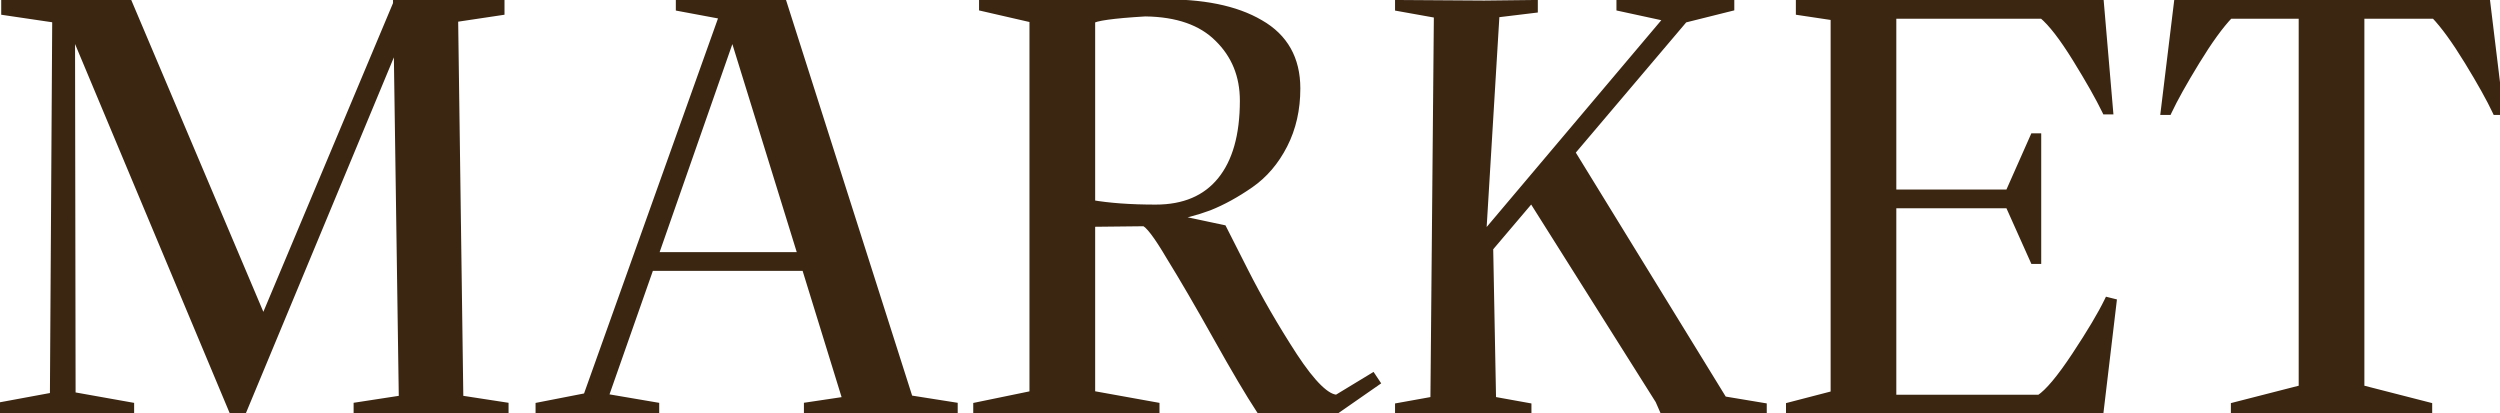
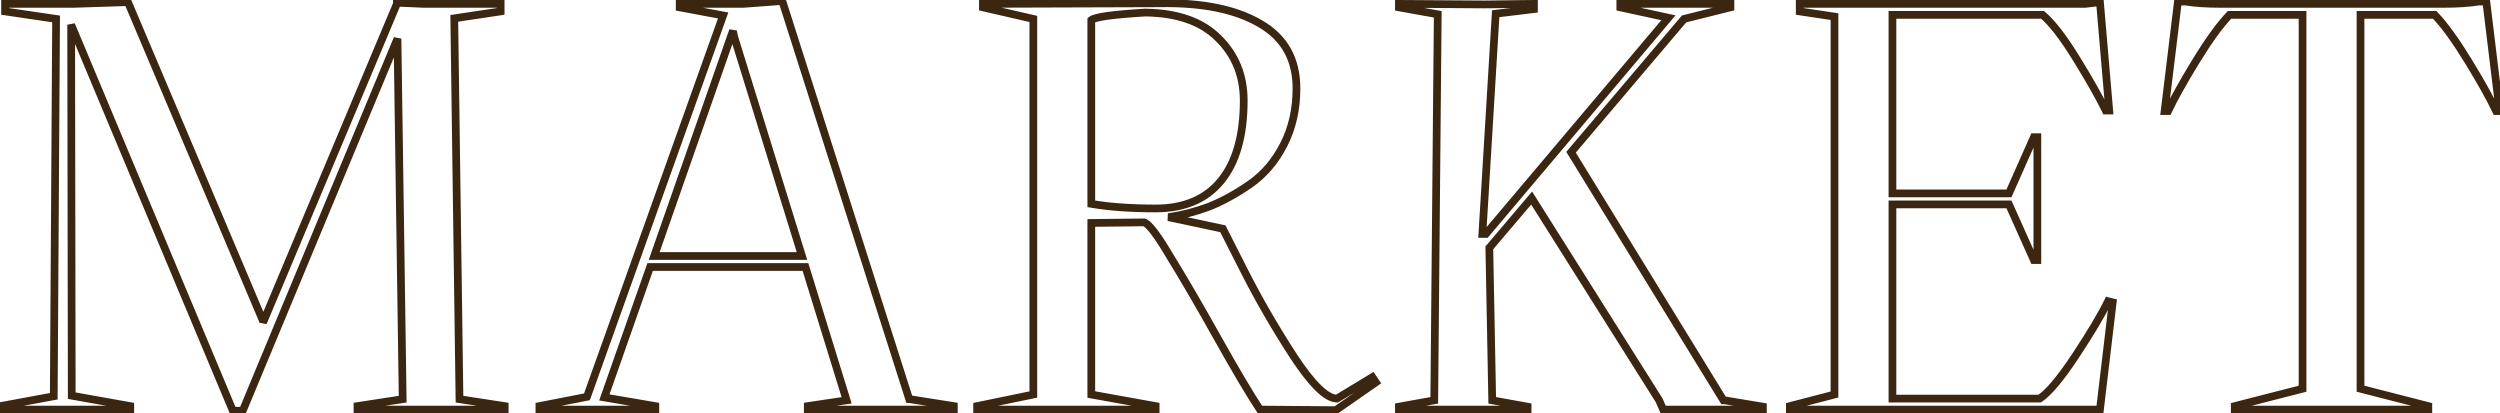
<svg xmlns="http://www.w3.org/2000/svg" width="647" height="107" viewBox="0 0 647 107" fill="none">
-   <path d="M118.915 103.3L130.615 105.1V106H92.515V105.1L104.215 103.3L102.865 10L62.815 106.3H60.265L18.415 6.4L18.565 102.4L33.715 105.1V106H0.115V105.1L13.915 102.55L14.515 4.9L1.315 2.95V1H19.015L33.115 0.55L68.065 83.05V83.5L102.715 1V0.7L109.615 1H129.565V2.95L117.565 4.75L118.915 103.3ZM235.454 103.3L246.854 105.1V106H209.054V105.1L219.104 103.6L208.454 69.1H168.254L156.404 102.85L169.604 105.1V106H139.604V105.1L151.904 102.7L187.154 4L175.904 1.9V1H192.404L202.454 0.25L235.304 103.3H235.454ZM169.304 66.25H207.554L190.004 9.55L189.704 8.05V7.9L169.304 66.25ZM252.877 106V105.1L267.427 102.1V4.9L254.377 1.9V1L300.127 0.85C311.127 0.65 319.777 2.4 326.077 6.1C332.377 9.7 335.527 15.3 335.527 22.9C335.527 28.3 334.427 33.15 332.227 37.45C330.027 41.75 327.127 45.15 323.527 47.65C319.927 50.15 316.377 52.1 312.877 53.5C309.377 54.8 305.877 55.7 302.377 56.2L316.477 59.2L322.027 70.15C325.727 77.45 329.977 84.8 334.777 92.2C339.577 99.5 343.327 103.15 346.027 103.15L355.177 97.6L356.077 98.95L345.727 106.15L326.077 106C323.377 101.9 319.677 95.65 314.977 87.25C310.277 78.85 306.227 71.9 302.827 66.4C299.527 60.8 297.277 57.85 296.077 57.55L282.427 57.7V102.1L299.077 105.1V106H252.877ZM282.427 52.75C287.027 53.55 292.577 53.95 299.077 53.95C306.477 53.95 312.127 51.55 316.027 46.75C319.927 41.95 321.877 35.05 321.877 26.05C321.877 19.55 319.677 14.15 315.277 9.85C310.977 5.55 304.677 3.35 296.377 3.25C287.977 3.75 283.327 4.4 282.427 5.2V52.75ZM446.337 103.6L456.237 105.25V106H430.437L429.387 103.6L396.387 51.25L385.437 64.15L386.187 103.6L395.337 105.25V106H362.037V105.25L371.187 103.6L372.087 3.7L362.037 1.9V1L384.087 1.15L396.987 1V2.35L387.087 3.55L383.637 60.55H384.537L431.787 4.6L419.337 1.9V1H447.837V1.9L435.837 4.9L406.587 39.4L446.037 103.6H446.337ZM545.567 77.95L546.767 78.25L543.467 106H463.217V105.1L474.767 102.1V4.3L465.767 2.95V1H539.717L543.467 0.55L545.867 28.6H544.967C543.267 25.1 540.717 20.6 537.317 15.1C533.917 9.6 531.017 5.85 528.617 3.85H489.767V50.05H519.917L526.367 35.5H527.267V67.3H526.367L519.917 52.9H489.767V103.15H527.867C530.167 101.65 533.267 97.95 537.167 92.05C541.067 86.15 543.867 81.45 545.567 77.95ZM630.101 3.85H610.901V100.6L628.451 105.1V106H578.351V105.1L595.901 100.6V3.85H577.001C574.501 6.45 571.601 10.45 568.301 15.85C565.001 21.25 562.601 25.55 561.101 28.75H560.201L563.651 0.4H565.601C568.201 0.8 571.151 1 574.451 1H632.651C635.951 1 638.901 0.8 641.501 0.4H643.451L646.901 28.75H646.001C644.501 25.55 642.101 21.25 638.801 15.85C635.501 10.45 632.601 6.45 630.101 3.85Z" fill="#3B2612" />
-   <path d="M118.915 103.3L117.915 103.314L117.927 104.16L118.763 104.288L118.915 103.3ZM130.615 105.1H131.615V104.242L130.767 104.112L130.615 105.1ZM130.615 106V107H131.615V106H130.615ZM92.515 106H91.515V107H92.515V106ZM92.515 105.1L92.363 104.112L91.515 104.242V105.1H92.515ZM104.215 103.3L104.367 104.288L105.228 104.156L105.215 103.286L104.215 103.3ZM102.865 10L103.865 9.986L101.942 9.616L102.865 10ZM62.815 106.3V107.3H63.482L63.739 106.684L62.815 106.3ZM60.265 106.3L59.343 106.686L59.6 107.3H60.265V106.3ZM18.415 6.4L19.338 6.014L17.415 6.402L18.415 6.4ZM18.565 102.4L17.565 102.402L17.567 103.238L18.39 103.384L18.565 102.4ZM33.715 105.1H34.715V104.262L33.891 104.116L33.715 105.1ZM33.715 106V107H34.715V106H33.715ZM0.115 106H-0.885V107H0.115V106ZM0.115 105.1L-0.066 104.117L-0.885 104.268V105.1H0.115ZM13.915 102.55L14.097 103.533L14.91 103.383L14.915 102.556L13.915 102.55ZM14.515 4.9L15.515 4.906L15.521 4.038L14.661 3.911L14.515 4.9ZM1.315 2.95H0.315V3.813L1.169 3.939L1.315 2.95ZM1.315 1V-7.15256e-06H0.315V1H1.315ZM19.015 1V2H19.031L19.047 1.999L19.015 1ZM33.115 0.55L34.036 0.16L33.769 -0.471L33.083 -0.449L33.115 0.55ZM68.065 83.05H69.065V82.847L68.986 82.66L68.065 83.05ZM68.065 83.5H67.065L68.987 83.887L68.065 83.5ZM102.715 1L103.637 1.387L103.715 1.201V1H102.715ZM102.715 0.7L102.759 -0.299L101.715 -0.344V0.7H102.715ZM109.615 1L109.572 1.999L109.594 2H109.615V1ZM129.565 1H130.565V-7.15256e-06H129.565V1ZM129.565 2.95L129.714 3.939L130.565 3.811V2.95H129.565ZM117.565 4.75L117.417 3.761L116.553 3.891L116.565 4.764L117.565 4.75ZM118.763 104.288L130.463 106.088L130.767 104.112L119.067 102.312L118.763 104.288ZM129.615 105.1V106H131.615V105.1H129.615ZM130.615 105H92.515V107H130.615V105ZM93.515 106V105.1H91.515V106H93.515ZM92.667 106.088L104.367 104.288L104.063 102.312L92.363 104.112L92.667 106.088ZM105.215 103.286L103.865 9.986L101.865 10.014L103.215 103.314L105.215 103.286ZM101.942 9.616L61.892 105.916L63.739 106.684L103.789 10.384L101.942 9.616ZM62.815 105.3H60.265V107.3H62.815V105.3ZM61.188 105.914L19.338 6.014L17.493 6.786L59.343 106.686L61.188 105.914ZM17.415 6.402L17.565 102.402L19.565 102.398L19.415 6.398L17.415 6.402ZM18.39 103.384L33.54 106.084L33.891 104.116L18.741 101.416L18.39 103.384ZM32.715 105.1V106H34.715V105.1H32.715ZM33.715 105H0.115V107H33.715V105ZM1.115 106V105.1H-0.885V106H1.115ZM0.297 106.083L14.097 103.533L13.733 101.567L-0.066 104.117L0.297 106.083ZM14.915 102.556L15.515 4.906L13.515 4.894L12.915 102.544L14.915 102.556ZM14.661 3.911L1.461 1.961L1.169 3.939L14.369 5.889L14.661 3.911ZM2.315 2.95V1H0.315V2.95H2.315ZM1.315 2H19.015V-7.15256e-06H1.315V2ZM19.047 1.999L33.147 1.549L33.083 -0.449L18.983 0.001L19.047 1.999ZM32.194 0.94L67.144 83.44L68.986 82.66L34.036 0.16L32.194 0.94ZM67.065 83.05V83.5H69.065V83.05H67.065ZM68.987 83.887L103.637 1.387L101.793 0.613L67.143 83.113L68.987 83.887ZM103.715 1V0.7H101.715V1H103.715ZM102.672 1.699L109.572 1.999L109.659 0.001L102.759 -0.299L102.672 1.699ZM109.615 2H129.565V-7.15256e-06H109.615V2ZM128.565 1V2.95H130.565V1H128.565ZM129.417 1.961L117.417 3.761L117.714 5.739L129.714 3.939L129.417 1.961ZM116.565 4.764L117.915 103.314L119.915 103.286L118.565 4.736L116.565 4.764ZM235.454 103.3L235.609 102.312L235.532 102.3H235.454V103.3ZM246.854 105.1H247.854V104.246L247.009 104.112L246.854 105.1ZM246.854 106V107H247.854V106H246.854ZM209.054 106H208.054V107H209.054V106ZM209.054 105.1L208.906 104.111L208.054 104.238V105.1H209.054ZM219.104 103.6L219.251 104.589L220.402 104.417L220.059 103.305L219.104 103.6ZM208.454 69.1L209.409 68.805L209.191 68.1H208.454V69.1ZM168.254 69.1V68.1H167.545L167.31 68.769L168.254 69.1ZM156.404 102.85L155.46 102.519L155.067 103.637L156.235 103.836L156.404 102.85ZM169.604 105.1H170.604V104.256L169.772 104.114L169.604 105.1ZM169.604 106V107H170.604V106H169.604ZM139.604 106H138.604V107H139.604V106ZM139.604 105.1L139.412 104.119L138.604 104.276V105.1H139.604ZM151.904 102.7L152.095 103.681L152.654 103.572L152.845 103.036L151.904 102.7ZM187.154 4L188.095 4.336L188.49 3.232L187.337 3.017L187.154 4ZM175.904 1.9H174.904V2.731L175.72 2.883L175.904 1.9ZM175.904 1V-7.15256e-06H174.904V1H175.904ZM192.404 1V2H192.441L192.478 1.997L192.404 1ZM202.454 0.25L203.406 -0.054L203.166 -0.806L202.379 -0.747L202.454 0.25ZM235.304 103.3L234.351 103.604L234.573 104.3H235.304V103.3ZM169.304 66.25L168.36 65.92L167.895 67.25H169.304V66.25ZM207.554 66.25V67.25H208.91L208.509 65.954L207.554 66.25ZM190.004 9.55L189.023 9.746L189.033 9.797L189.048 9.846L190.004 9.55ZM189.704 8.05H188.704V8.149L188.723 8.246L189.704 8.05ZM189.704 7.9H190.704L188.76 7.57L189.704 7.9ZM235.298 104.288L246.698 106.088L247.009 104.112L235.609 102.312L235.298 104.288ZM245.854 105.1V106H247.854V105.1H245.854ZM246.854 105H209.054V107H246.854V105ZM210.054 106V105.1H208.054V106H210.054ZM209.201 106.089L219.251 104.589L218.956 102.611L208.906 104.111L209.201 106.089ZM220.059 103.305L209.409 68.805L207.498 69.395L218.148 103.895L220.059 103.305ZM208.454 68.1H168.254V70.1H208.454V68.1ZM167.31 68.769L155.46 102.519L157.347 103.181L169.197 69.431L167.31 68.769ZM156.235 103.836L169.435 106.086L169.772 104.114L156.572 101.864L156.235 103.836ZM168.604 105.1V106H170.604V105.1H168.604ZM169.604 105H139.604V107H169.604V105ZM140.604 106V105.1H138.604V106H140.604ZM139.795 106.081L152.095 103.681L151.712 101.719L139.412 104.119L139.795 106.081ZM152.845 103.036L188.095 4.336L186.212 3.664L150.962 102.364L152.845 103.036ZM187.337 3.017L176.087 0.917L175.72 2.883L186.97 4.983L187.337 3.017ZM176.904 1.9V1H174.904V1.9H176.904ZM175.904 2H192.404V-7.15256e-06H175.904V2ZM192.478 1.997L202.528 1.247L202.379 -0.747L192.329 0.003L192.478 1.997ZM201.501 0.554L234.351 103.604L236.256 102.996L203.406 -0.054L201.501 0.554ZM235.304 104.3H235.454V102.3H235.304V104.3ZM169.304 67.25H207.554V65.25H169.304V67.25ZM208.509 65.954L190.959 9.254L189.048 9.846L206.598 66.546L208.509 65.954ZM190.984 9.354L190.684 7.854L188.723 8.246L189.023 9.746L190.984 9.354ZM190.704 8.05V7.9H188.704V8.05H190.704ZM188.76 7.57L168.36 65.92L170.247 66.58L190.647 8.23L188.76 7.57ZM252.877 106H251.877V107H252.877V106ZM252.877 105.1L252.675 104.121L251.877 104.285V105.1H252.877ZM267.427 102.1L267.629 103.079L268.427 102.915V102.1H267.427ZM267.427 4.9H268.427V4.104L267.651 3.925L267.427 4.9ZM254.377 1.9H253.377V2.696L254.153 2.875L254.377 1.9ZM254.377 1L254.374 -1.77784e-06L253.377 0.003V1H254.377ZM300.127 0.85L300.13 1.85L300.138 1.85L300.145 1.85L300.127 0.85ZM326.077 6.1L325.57 6.962L325.581 6.968L326.077 6.1ZM323.527 47.65L324.097 48.471L324.097 48.471L323.527 47.65ZM312.877 53.5L313.225 54.437L313.237 54.433L313.248 54.428L312.877 53.5ZM302.377 56.2L302.236 55.21L302.169 57.178L302.377 56.2ZM316.477 59.2L317.369 58.748L317.153 58.321L316.685 58.222L316.477 59.2ZM322.027 70.15L322.919 69.698L322.919 69.698L322.027 70.15ZM334.777 92.2L333.938 92.744L333.941 92.749L334.777 92.2ZM346.027 103.15V104.15H346.307L346.546 104.005L346.027 103.15ZM355.177 97.6L356.009 97.045L355.478 96.248L354.658 96.745L355.177 97.6ZM356.077 98.95L356.648 99.771L357.453 99.211L356.909 98.395L356.077 98.95ZM345.727 106.15L345.719 107.15L346.037 107.152L346.298 106.971L345.727 106.15ZM326.077 106L325.242 106.55L325.535 106.996L326.069 107L326.077 106ZM314.977 87.25L315.85 86.762L315.85 86.762L314.977 87.25ZM302.827 66.4L301.965 66.908L301.971 66.917L301.976 66.926L302.827 66.4ZM296.077 57.55L296.319 56.58L296.195 56.549L296.066 56.55L296.077 57.55ZM282.427 57.7L282.416 56.7L281.427 56.711V57.7H282.427ZM282.427 102.1H281.427V102.936L282.25 103.084L282.427 102.1ZM299.077 105.1H300.077V104.264L299.254 104.116L299.077 105.1ZM299.077 106V107H300.077V106H299.077ZM282.427 52.75H281.427V53.591L282.256 53.735L282.427 52.75ZM316.027 46.75L316.803 47.381L316.803 47.381L316.027 46.75ZM315.277 9.85L314.57 10.557L314.578 10.565L315.277 9.85ZM296.377 3.25L296.389 2.25L296.353 2.25L296.318 2.252L296.377 3.25ZM282.427 5.2L281.763 4.453L281.427 4.751V5.2H282.427ZM253.877 106V105.1H251.877V106H253.877ZM253.079 106.079L267.629 103.079L267.225 101.121L252.675 104.121L253.079 106.079ZM268.427 102.1V4.9H266.427V102.1H268.427ZM267.651 3.925L254.601 0.925L254.153 2.875L267.203 5.875L267.651 3.925ZM255.377 1.9V1H253.377V1.9H255.377ZM254.38 2L300.13 1.85L300.124 -0.15L254.374 -1.77784e-06L254.38 2ZM300.145 1.85C311.048 1.652 319.49 3.391 325.571 6.962L326.583 5.238C320.064 1.409 311.206 -0.352 300.109 -0.15L300.145 1.85ZM325.581 6.968C331.551 10.38 334.527 15.638 334.527 22.9H336.527C336.527 14.962 333.202 9.02 326.573 5.232L325.581 6.968ZM334.527 22.9C334.527 28.16 333.456 32.851 331.337 36.995L333.117 37.906C335.397 33.449 336.527 28.439 336.527 22.9H334.527ZM331.337 36.995C329.204 41.163 326.408 44.432 322.957 46.829L324.097 48.471C327.846 45.868 330.85 42.337 333.117 37.906L331.337 36.995ZM322.957 46.829C319.409 49.292 315.925 51.204 312.506 52.572L313.248 54.428C316.829 52.996 320.445 51.008 324.097 48.471L322.957 46.829ZM312.529 52.563C309.092 53.839 305.661 54.721 302.236 55.21L302.518 57.19C306.093 56.679 309.662 55.761 313.225 54.437L312.529 52.563ZM302.169 57.178L316.269 60.178L316.685 58.222L302.585 55.222L302.169 57.178ZM315.585 59.652L321.135 70.602L322.919 69.698L317.369 58.748L315.585 59.652ZM321.135 70.602C324.852 77.936 329.12 85.317 333.938 92.744L335.616 91.656C330.834 84.283 326.602 76.964 322.919 69.698L321.135 70.602ZM333.941 92.749C336.359 96.425 338.542 99.231 340.492 101.129C342.4 102.986 344.261 104.15 346.027 104.15V102.15C345.093 102.15 343.729 101.489 341.887 99.696C340.087 97.944 337.995 95.275 335.613 91.651L333.941 92.749ZM346.546 104.005L355.696 98.455L354.658 96.745L345.508 102.295L346.546 104.005ZM354.345 98.155L355.245 99.505L356.909 98.395L356.009 97.045L354.345 98.155ZM355.506 98.129L345.156 105.329L346.298 106.971L356.648 99.771L355.506 98.129ZM345.735 105.15L326.085 105L326.069 107L345.719 107.15L345.735 105.15ZM326.912 105.45C324.233 101.381 320.547 95.157 315.85 86.762L314.104 87.738C318.807 96.143 322.521 102.419 325.242 106.55L326.912 105.45ZM315.85 86.762C311.146 78.355 307.088 71.391 303.678 65.874L301.976 66.926C305.366 72.409 309.408 79.346 314.104 87.738L315.85 86.762ZM303.688 65.892C302.031 63.079 300.62 60.903 299.46 59.381C298.88 58.621 298.346 58.002 297.86 57.544C297.399 57.11 296.878 56.719 296.319 56.58L295.834 58.52C295.834 58.52 295.838 58.521 295.847 58.524C295.856 58.528 295.869 58.533 295.886 58.541C295.92 58.557 295.967 58.583 296.026 58.622C296.147 58.702 296.301 58.823 296.488 59C296.864 59.354 297.324 59.879 297.869 60.594C298.959 62.022 300.323 64.121 301.965 66.908L303.688 65.892ZM296.066 56.55L282.416 56.7L282.438 58.7L296.088 58.55L296.066 56.55ZM281.427 57.7V102.1H283.427V57.7H281.427ZM282.25 103.084L298.9 106.084L299.254 104.116L282.604 101.116L282.25 103.084ZM298.077 105.1V106H300.077V105.1H298.077ZM299.077 105H252.877V107H299.077V105ZM282.256 53.735C286.929 54.548 292.54 54.95 299.077 54.95V52.95C292.614 52.95 287.125 52.552 282.598 51.765L282.256 53.735ZM299.077 54.95C306.712 54.95 312.675 52.461 316.803 47.381L315.251 46.119C311.579 50.639 306.241 52.95 299.077 52.95V54.95ZM316.803 47.381C320.901 42.337 322.877 35.178 322.877 26.05H320.877C320.877 34.922 318.953 41.563 315.251 46.119L316.803 47.381ZM322.877 26.05C322.877 19.298 320.58 13.634 315.976 9.135L314.578 10.565C318.774 14.665 320.877 19.802 320.877 26.05H322.877ZM315.984 9.143C311.441 4.599 304.853 2.352 296.389 2.25L296.365 4.25C304.501 4.348 310.513 6.501 314.57 10.557L315.984 9.143ZM296.318 2.252C292.108 2.502 288.815 2.792 286.451 3.122C285.271 3.287 284.3 3.465 283.552 3.661C283.179 3.758 282.843 3.865 282.557 3.983C282.282 4.097 281.995 4.246 281.763 4.453L283.091 5.947C283.084 5.954 283.139 5.907 283.324 5.831C283.497 5.759 283.738 5.679 284.058 5.596C284.698 5.428 285.583 5.263 286.728 5.103C289.014 4.783 292.246 4.498 296.436 4.248L296.318 2.252ZM281.427 5.2V52.75H283.427V5.2H281.427ZM446.337 103.6L446.502 102.614L446.42 102.6H446.337V103.6ZM456.237 105.25H457.237V104.403L456.402 104.264L456.237 105.25ZM456.237 106V107H457.237V106H456.237ZM430.437 106L429.521 106.401L429.783 107H430.437V106ZM429.387 103.6L430.303 103.199L430.273 103.13L430.233 103.067L429.387 103.6ZM396.387 51.25L397.233 50.717L396.506 49.564L395.625 50.603L396.387 51.25ZM385.437 64.15L384.675 63.503L384.43 63.791L384.437 64.169L385.437 64.15ZM386.187 103.6L385.187 103.619L385.203 104.439L386.01 104.584L386.187 103.6ZM395.337 105.25H396.337V104.414L395.515 104.266L395.337 105.25ZM395.337 106V107H396.337V106H395.337ZM362.037 106H361.037V107H362.037V106ZM362.037 105.25L361.86 104.266L361.037 104.414V105.25H362.037ZM371.187 103.6L371.365 104.584L372.18 104.437L372.187 103.609L371.187 103.6ZM372.087 3.7L373.087 3.709L373.095 2.865L372.263 2.716L372.087 3.7ZM362.037 1.9H361.037V2.737L361.861 2.884L362.037 1.9ZM362.037 1L362.044 1.59846e-05L361.037 -0.007V1H362.037ZM384.087 1.15L384.08 2.15L384.09 2.15L384.099 2.15L384.087 1.15ZM396.987 1H397.987V-0.012L396.975 6.04429e-05L396.987 1ZM396.987 2.35L397.107 3.343L397.987 3.236V2.35H396.987ZM387.087 3.55L386.967 2.557L386.139 2.658L386.089 3.49L387.087 3.55ZM383.637 60.55L382.639 60.49L382.575 61.55H383.637V60.55ZM384.537 60.55V61.55H385.001L385.301 61.195L384.537 60.55ZM431.787 4.6L432.551 5.245L433.624 3.975L431.999 3.623L431.787 4.6ZM419.337 1.9H418.337V2.706L419.125 2.877L419.337 1.9ZM419.337 1V-7.15256e-06H418.337V1H419.337ZM447.837 1H448.837V-7.15256e-06H447.837V1ZM447.837 1.9L448.08 2.87L448.837 2.681V1.9H447.837ZM435.837 4.9L435.595 3.93L435.282 4.008L435.074 4.253L435.837 4.9ZM406.587 39.4L405.824 38.753L405.356 39.306L405.735 39.923L406.587 39.4ZM446.037 103.6L445.185 104.124L445.478 104.6H446.037V103.6ZM446.173 104.586L456.073 106.236L456.402 104.264L446.502 102.614L446.173 104.586ZM455.237 105.25V106H457.237V105.25H455.237ZM456.237 105H430.437V107H456.237V105ZM431.353 105.599L430.303 103.199L428.471 104.001L429.521 106.401L431.353 105.599ZM430.233 103.067L397.233 50.717L395.541 51.783L428.541 104.133L430.233 103.067ZM395.625 50.603L384.675 63.503L386.199 64.797L397.149 51.897L395.625 50.603ZM384.437 64.169L385.187 103.619L387.187 103.581L386.437 64.131L384.437 64.169ZM386.01 104.584L395.16 106.234L395.515 104.266L386.365 102.616L386.01 104.584ZM394.337 105.25V106H396.337V105.25H394.337ZM395.337 105H362.037V107H395.337V105ZM363.037 106V105.25H361.037V106H363.037ZM362.215 106.234L371.365 104.584L371.01 102.616L361.86 104.266L362.215 106.234ZM372.187 103.609L373.087 3.709L371.087 3.691L370.187 103.591L372.187 103.609ZM372.263 2.716L362.213 0.916L361.861 2.884L371.911 4.684L372.263 2.716ZM363.037 1.9V1H361.037V1.9H363.037ZM362.03 2L384.08 2.15L384.094 0.15L362.044 1.59846e-05L362.03 2ZM384.099 2.15L396.999 2L396.975 6.04429e-05L384.075 0.15L384.099 2.15ZM395.987 1V2.35H397.987V1H395.987ZM396.867 1.357L386.967 2.557L387.207 4.543L397.107 3.343L396.867 1.357ZM386.089 3.49L382.639 60.49L384.635 60.61L388.085 3.61L386.089 3.49ZM383.637 61.55H384.537V59.55H383.637V61.55ZM385.301 61.195L432.551 5.245L431.023 3.955L383.773 59.905L385.301 61.195ZM431.999 3.623L419.549 0.923L419.125 2.877L431.575 5.577L431.999 3.623ZM420.337 1.9V1H418.337V1.9H420.337ZM419.337 2H447.837V-7.15256e-06H419.337V2ZM446.837 1V1.9H448.837V1H446.837ZM447.595 0.93L435.595 3.93L436.08 5.87L448.08 2.87L447.595 0.93ZM435.074 4.253L405.824 38.753L407.35 40.047L436.6 5.547L435.074 4.253ZM405.735 39.923L445.185 104.124L446.889 103.076L407.439 38.877L405.735 39.923ZM446.037 104.6H446.337V102.6H446.037V104.6ZM545.567 77.95L545.809 76.98L545.022 76.783L544.667 77.513L545.567 77.95ZM546.767 78.25L547.76 78.368L547.864 77.493L547.009 77.28L546.767 78.25ZM543.467 106V107H544.355L544.46 106.118L543.467 106ZM463.217 106H462.217V107H463.217V106ZM463.217 105.1L462.965 104.132L462.217 104.327V105.1H463.217ZM474.767 102.1L475.018 103.068L475.767 102.873V102.1H474.767ZM474.767 4.3H475.767V3.439L474.915 3.311L474.767 4.3ZM465.767 2.95H464.767V3.811L465.618 3.939L465.767 2.95ZM465.767 1V-7.15256e-06H464.767V1H465.767ZM539.717 1V2H539.777L539.836 1.993L539.717 1ZM543.467 0.55L544.463 0.465L544.375 -0.566L543.348 -0.443L543.467 0.55ZM545.867 28.6V29.6H546.956L546.863 28.515L545.867 28.6ZM544.967 28.6L544.067 29.037L544.341 29.6H544.967V28.6ZM537.317 15.1L536.466 15.626L536.466 15.626L537.317 15.1ZM528.617 3.85L529.257 3.082L528.979 2.85H528.617V3.85ZM489.767 3.85V2.85H488.767V3.85H489.767ZM489.767 50.05H488.767V51.05H489.767V50.05ZM519.917 50.05V51.05H520.567L520.831 50.455L519.917 50.05ZM526.367 35.5V34.5H525.716L525.453 35.095L526.367 35.5ZM527.267 35.5H528.267V34.5H527.267V35.5ZM527.267 67.3V68.3H528.267V67.3H527.267ZM526.367 67.3L525.454 67.709L525.719 68.3H526.367V67.3ZM519.917 52.9L520.829 52.491L520.565 51.9H519.917V52.9ZM489.767 52.9V51.9H488.767V52.9H489.767ZM489.767 103.15H488.767V104.15H489.767V103.15ZM527.867 103.15V104.15H528.164L528.413 103.988L527.867 103.15ZM537.167 92.05L536.333 91.499L536.333 91.499L537.167 92.05ZM545.324 78.92L546.524 79.22L547.009 77.28L545.809 76.98L545.324 78.92ZM545.774 78.132L542.474 105.882L544.46 106.118L547.76 78.368L545.774 78.132ZM543.467 105H463.217V107H543.467V105ZM464.217 106V105.1H462.217V106H464.217ZM463.468 106.068L475.018 103.068L474.515 101.132L462.965 104.132L463.468 106.068ZM475.767 102.1V4.3H473.767V102.1H475.767ZM474.915 3.311L465.915 1.961L465.618 3.939L474.618 5.289L474.915 3.311ZM466.767 2.95V1H464.767V2.95H466.767ZM465.767 2H539.717V-7.15256e-06H465.767V2ZM539.836 1.993L543.586 1.543L543.348 -0.443L539.598 0.007L539.836 1.993ZM542.47 0.635L544.87 28.685L546.863 28.515L544.463 0.465L542.47 0.635ZM545.867 27.6H544.967V29.6H545.867V27.6ZM545.866 28.163C544.145 24.619 541.575 20.087 538.167 14.574L536.466 15.626C539.858 21.113 542.389 25.581 544.067 29.037L545.866 28.163ZM538.167 14.574C534.758 9.059 531.788 5.191 529.257 3.082L527.977 4.618C530.245 6.509 533.076 10.141 536.466 15.626L538.167 14.574ZM528.617 2.85H489.767V4.85H528.617V2.85ZM488.767 3.85V50.05H490.767V3.85H488.767ZM489.767 51.05H519.917V49.05H489.767V51.05ZM520.831 50.455L527.281 35.905L525.453 35.095L519.003 49.645L520.831 50.455ZM526.367 36.5H527.267V34.5H526.367V36.5ZM526.267 35.5V67.3H528.267V35.5H526.267ZM527.267 66.3H526.367V68.3H527.267V66.3ZM527.279 66.891L520.829 52.491L519.004 53.309L525.454 67.709L527.279 66.891ZM519.917 51.9H489.767V53.9H519.917V51.9ZM488.767 52.9V103.15H490.767V52.9H488.767ZM489.767 104.15H527.867V102.15H489.767V104.15ZM528.413 103.988C529.686 103.158 531.11 101.77 532.683 99.892C534.266 98.003 536.039 95.57 538.001 92.601L536.333 91.499C534.395 94.43 532.668 96.797 531.15 98.608C529.623 100.43 528.348 101.642 527.321 102.312L528.413 103.988ZM538.001 92.601C541.909 86.689 544.738 81.946 546.466 78.387L544.667 77.513C542.996 80.954 540.224 85.611 536.333 91.499L538.001 92.601ZM630.101 3.85L630.822 3.157L630.527 2.85H630.101V3.85ZM610.901 3.85V2.85H609.901V3.85H610.901ZM610.901 100.6H609.901V101.376L610.653 101.569L610.901 100.6ZM628.451 105.1H629.451V104.324L628.7 104.131L628.451 105.1ZM628.451 106V107H629.451V106H628.451ZM578.351 106H577.351V107H578.351V106ZM578.351 105.1L578.103 104.131L577.351 104.324V105.1H578.351ZM595.901 100.6L596.15 101.569L596.901 101.376V100.6H595.901ZM595.901 3.85H596.901V2.85H595.901V3.85ZM577.001 3.85V2.85H576.575L576.28 3.157L577.001 3.85ZM568.301 15.85L569.154 16.371L569.154 16.371L568.301 15.85ZM561.101 28.75V29.75H561.737L562.007 29.174L561.101 28.75ZM560.201 28.75L559.208 28.629L559.072 29.75H560.201V28.75ZM563.651 0.4V-0.6H562.765L562.658 0.279L563.651 0.4ZM565.601 0.4L565.753 -0.588L565.678 -0.6H565.601V0.4ZM641.501 0.4V-0.6H641.425L641.349 -0.588L641.501 0.4ZM643.451 0.4L644.444 0.279L644.337 -0.6H643.451V0.4ZM646.901 28.75V29.75H648.03L647.894 28.629L646.901 28.75ZM646.001 28.75L645.096 29.174L645.366 29.75H646.001V28.75ZM638.801 15.85L637.948 16.371L637.948 16.371L638.801 15.85ZM630.101 2.85H610.901V4.85H630.101V2.85ZM609.901 3.85V100.6H611.901V3.85H609.901ZM610.653 101.569L628.203 106.069L628.7 104.131L611.15 99.631L610.653 101.569ZM627.451 105.1V106H629.451V105.1H627.451ZM628.451 105H578.351V107H628.451V105ZM579.351 106V105.1H577.351V106H579.351ZM578.6 106.069L596.15 101.569L595.653 99.631L578.103 104.131L578.6 106.069ZM596.901 100.6V3.85H594.901V100.6H596.901ZM595.901 2.85H577.001V4.85H595.901V2.85ZM576.28 3.157C573.706 5.834 570.762 9.906 567.448 15.329L569.154 16.371C572.44 10.994 575.296 7.066 577.722 4.543L576.28 3.157ZM567.448 15.329C564.141 20.74 561.719 25.076 560.196 28.326L562.007 29.174C563.483 26.024 565.861 21.76 569.154 16.371L567.448 15.329ZM561.101 27.75H560.201V29.75H561.101V27.75ZM561.194 28.871L564.644 0.521L562.658 0.279L559.208 28.629L561.194 28.871ZM563.651 1.4H565.601V-0.6H563.651V1.4ZM565.449 1.388C568.11 1.798 571.112 2 574.451 2V-7.15256e-06C571.19 -7.15256e-06 568.292 -0.198 565.753 -0.588L565.449 1.388ZM574.451 2H632.651V-7.15256e-06H574.451V2ZM632.651 2C635.99 2 638.992 1.798 641.653 1.388L641.349 -0.588C638.81 -0.198 635.912 -7.15256e-06 632.651 -7.15256e-06V2ZM641.501 1.4H643.451V-0.6H641.501V1.4ZM642.458 0.521L645.908 28.871L647.894 28.629L644.444 0.279L642.458 0.521ZM646.901 27.75H646.001V29.75H646.901V27.75ZM646.907 28.326C645.383 25.076 642.961 20.74 639.654 15.329L637.948 16.371C641.241 21.76 643.619 26.024 645.096 29.174L646.907 28.326ZM639.654 15.329C636.34 9.906 633.396 5.834 630.822 3.157L629.38 4.543C631.806 7.066 634.662 10.994 637.948 16.371L639.654 15.329Z" fill="#3B2612" />
+   <path d="M118.915 103.3L117.915 103.314L117.927 104.16L118.763 104.288L118.915 103.3ZM130.615 105.1H131.615V104.242L130.767 104.112L130.615 105.1ZM130.615 106V107H131.615V106H130.615ZM92.515 106H91.515V107H92.515V106ZM92.515 105.1L92.363 104.112L91.515 104.242V105.1H92.515ZM104.215 103.3L104.367 104.288L105.228 104.156L105.215 103.286L104.215 103.3ZM102.865 10L103.865 9.986L101.942 9.616L102.865 10ZM62.815 106.3V107.3H63.482L63.739 106.684L62.815 106.3ZM60.265 106.3L59.343 106.686L59.6 107.3H60.265V106.3ZM18.415 6.4L19.338 6.014L17.415 6.402L18.415 6.4ZM18.565 102.4L17.565 102.402L17.567 103.238L18.39 103.384L18.565 102.4ZM33.715 105.1H34.715V104.262L33.891 104.116L33.715 105.1ZM33.715 106V107H34.715V106H33.715ZM0.115 106H-0.885V107H0.115V106ZM0.115 105.1L-0.066 104.117L-0.885 104.268V105.1H0.115ZM13.915 102.55L14.097 103.533L14.91 103.383L14.915 102.556L13.915 102.55ZM14.515 4.9L15.515 4.906L15.521 4.038L14.661 3.911L14.515 4.9ZM1.315 2.95H0.315V3.813L1.169 3.939ZM1.315 1V-7.15256e-06H0.315V1H1.315ZM19.015 1V2H19.031L19.047 1.999L19.015 1ZM33.115 0.55L34.036 0.16L33.769 -0.471L33.083 -0.449L33.115 0.55ZM68.065 83.05H69.065V82.847L68.986 82.66L68.065 83.05ZM68.065 83.5H67.065L68.987 83.887L68.065 83.5ZM102.715 1L103.637 1.387L103.715 1.201V1H102.715ZM102.715 0.7L102.759 -0.299L101.715 -0.344V0.7H102.715ZM109.615 1L109.572 1.999L109.594 2H109.615V1ZM129.565 1H130.565V-7.15256e-06H129.565V1ZM129.565 2.95L129.714 3.939L130.565 3.811V2.95H129.565ZM117.565 4.75L117.417 3.761L116.553 3.891L116.565 4.764L117.565 4.75ZM118.763 104.288L130.463 106.088L130.767 104.112L119.067 102.312L118.763 104.288ZM129.615 105.1V106H131.615V105.1H129.615ZM130.615 105H92.515V107H130.615V105ZM93.515 106V105.1H91.515V106H93.515ZM92.667 106.088L104.367 104.288L104.063 102.312L92.363 104.112L92.667 106.088ZM105.215 103.286L103.865 9.986L101.865 10.014L103.215 103.314L105.215 103.286ZM101.942 9.616L61.892 105.916L63.739 106.684L103.789 10.384L101.942 9.616ZM62.815 105.3H60.265V107.3H62.815V105.3ZM61.188 105.914L19.338 6.014L17.493 6.786L59.343 106.686L61.188 105.914ZM17.415 6.402L17.565 102.402L19.565 102.398L19.415 6.398L17.415 6.402ZM18.39 103.384L33.54 106.084L33.891 104.116L18.741 101.416L18.39 103.384ZM32.715 105.1V106H34.715V105.1H32.715ZM33.715 105H0.115V107H33.715V105ZM1.115 106V105.1H-0.885V106H1.115ZM0.297 106.083L14.097 103.533L13.733 101.567L-0.066 104.117L0.297 106.083ZM14.915 102.556L15.515 4.906L13.515 4.894L12.915 102.544L14.915 102.556ZM14.661 3.911L1.461 1.961L1.169 3.939L14.369 5.889L14.661 3.911ZM2.315 2.95V1H0.315V2.95H2.315ZM1.315 2H19.015V-7.15256e-06H1.315V2ZM19.047 1.999L33.147 1.549L33.083 -0.449L18.983 0.001L19.047 1.999ZM32.194 0.94L67.144 83.44L68.986 82.66L34.036 0.16L32.194 0.94ZM67.065 83.05V83.5H69.065V83.05H67.065ZM68.987 83.887L103.637 1.387L101.793 0.613L67.143 83.113L68.987 83.887ZM103.715 1V0.7H101.715V1H103.715ZM102.672 1.699L109.572 1.999L109.659 0.001L102.759 -0.299L102.672 1.699ZM109.615 2H129.565V-7.15256e-06H109.615V2ZM128.565 1V2.95H130.565V1H128.565ZM129.417 1.961L117.417 3.761L117.714 5.739L129.714 3.939L129.417 1.961ZM116.565 4.764L117.915 103.314L119.915 103.286L118.565 4.736L116.565 4.764ZM235.454 103.3L235.609 102.312L235.532 102.3H235.454V103.3ZM246.854 105.1H247.854V104.246L247.009 104.112L246.854 105.1ZM246.854 106V107H247.854V106H246.854ZM209.054 106H208.054V107H209.054V106ZM209.054 105.1L208.906 104.111L208.054 104.238V105.1H209.054ZM219.104 103.6L219.251 104.589L220.402 104.417L220.059 103.305L219.104 103.6ZM208.454 69.1L209.409 68.805L209.191 68.1H208.454V69.1ZM168.254 69.1V68.1H167.545L167.31 68.769L168.254 69.1ZM156.404 102.85L155.46 102.519L155.067 103.637L156.235 103.836L156.404 102.85ZM169.604 105.1H170.604V104.256L169.772 104.114L169.604 105.1ZM169.604 106V107H170.604V106H169.604ZM139.604 106H138.604V107H139.604V106ZM139.604 105.1L139.412 104.119L138.604 104.276V105.1H139.604ZM151.904 102.7L152.095 103.681L152.654 103.572L152.845 103.036L151.904 102.7ZM187.154 4L188.095 4.336L188.49 3.232L187.337 3.017L187.154 4ZM175.904 1.9H174.904V2.731L175.72 2.883L175.904 1.9ZM175.904 1V-7.15256e-06H174.904V1H175.904ZM192.404 1V2H192.441L192.478 1.997L192.404 1ZM202.454 0.25L203.406 -0.054L203.166 -0.806L202.379 -0.747L202.454 0.25ZM235.304 103.3L234.351 103.604L234.573 104.3H235.304V103.3ZM169.304 66.25L168.36 65.92L167.895 67.25H169.304V66.25ZM207.554 66.25V67.25H208.91L208.509 65.954L207.554 66.25ZM190.004 9.55L189.023 9.746L189.033 9.797L189.048 9.846L190.004 9.55ZM189.704 8.05H188.704V8.149L188.723 8.246L189.704 8.05ZM189.704 7.9H190.704L188.76 7.57L189.704 7.9ZM235.298 104.288L246.698 106.088L247.009 104.112L235.609 102.312L235.298 104.288ZM245.854 105.1V106H247.854V105.1H245.854ZM246.854 105H209.054V107H246.854V105ZM210.054 106V105.1H208.054V106H210.054ZM209.201 106.089L219.251 104.589L218.956 102.611L208.906 104.111L209.201 106.089ZM220.059 103.305L209.409 68.805L207.498 69.395L218.148 103.895L220.059 103.305ZM208.454 68.1H168.254V70.1H208.454V68.1ZM167.31 68.769L155.46 102.519L157.347 103.181L169.197 69.431L167.31 68.769ZM156.235 103.836L169.435 106.086L169.772 104.114L156.572 101.864L156.235 103.836ZM168.604 105.1V106H170.604V105.1H168.604ZM169.604 105H139.604V107H169.604V105ZM140.604 106V105.1H138.604V106H140.604ZM139.795 106.081L152.095 103.681L151.712 101.719L139.412 104.119L139.795 106.081ZM152.845 103.036L188.095 4.336L186.212 3.664L150.962 102.364L152.845 103.036ZM187.337 3.017L176.087 0.917L175.72 2.883L186.97 4.983L187.337 3.017ZM176.904 1.9V1H174.904V1.9H176.904ZM175.904 2H192.404V-7.15256e-06H175.904V2ZM192.478 1.997L202.528 1.247L202.379 -0.747L192.329 0.003L192.478 1.997ZM201.501 0.554L234.351 103.604L236.256 102.996L203.406 -0.054L201.501 0.554ZM235.304 104.3H235.454V102.3H235.304V104.3ZM169.304 67.25H207.554V65.25H169.304V67.25ZM208.509 65.954L190.959 9.254L189.048 9.846L206.598 66.546L208.509 65.954ZM190.984 9.354L190.684 7.854L188.723 8.246L189.023 9.746L190.984 9.354ZM190.704 8.05V7.9H188.704V8.05H190.704ZM188.76 7.57L168.36 65.92L170.247 66.58L190.647 8.23L188.76 7.57ZM252.877 106H251.877V107H252.877V106ZM252.877 105.1L252.675 104.121L251.877 104.285V105.1H252.877ZM267.427 102.1L267.629 103.079L268.427 102.915V102.1H267.427ZM267.427 4.9H268.427V4.104L267.651 3.925L267.427 4.9ZM254.377 1.9H253.377V2.696L254.153 2.875L254.377 1.9ZM254.377 1L254.374 -1.77784e-06L253.377 0.003V1H254.377ZM300.127 0.85L300.13 1.85L300.138 1.85L300.145 1.85L300.127 0.85ZM326.077 6.1L325.57 6.962L325.581 6.968L326.077 6.1ZM323.527 47.65L324.097 48.471L324.097 48.471L323.527 47.65ZM312.877 53.5L313.225 54.437L313.237 54.433L313.248 54.428L312.877 53.5ZM302.377 56.2L302.236 55.21L302.169 57.178L302.377 56.2ZM316.477 59.2L317.369 58.748L317.153 58.321L316.685 58.222L316.477 59.2ZM322.027 70.15L322.919 69.698L322.919 69.698L322.027 70.15ZM334.777 92.2L333.938 92.744L333.941 92.749L334.777 92.2ZM346.027 103.15V104.15H346.307L346.546 104.005L346.027 103.15ZM355.177 97.6L356.009 97.045L355.478 96.248L354.658 96.745L355.177 97.6ZM356.077 98.95L356.648 99.771L357.453 99.211L356.909 98.395L356.077 98.95ZM345.727 106.15L345.719 107.15L346.037 107.152L346.298 106.971L345.727 106.15ZM326.077 106L325.242 106.55L325.535 106.996L326.069 107L326.077 106ZM314.977 87.25L315.85 86.762L315.85 86.762L314.977 87.25ZM302.827 66.4L301.965 66.908L301.971 66.917L301.976 66.926L302.827 66.4ZM296.077 57.55L296.319 56.58L296.195 56.549L296.066 56.55L296.077 57.55ZM282.427 57.7L282.416 56.7L281.427 56.711V57.7H282.427ZM282.427 102.1H281.427V102.936L282.25 103.084L282.427 102.1ZM299.077 105.1H300.077V104.264L299.254 104.116L299.077 105.1ZM299.077 106V107H300.077V106H299.077ZM282.427 52.75H281.427V53.591L282.256 53.735L282.427 52.75ZM316.027 46.75L316.803 47.381L316.803 47.381L316.027 46.75ZM315.277 9.85L314.57 10.557L314.578 10.565L315.277 9.85ZM296.377 3.25L296.389 2.25L296.353 2.25L296.318 2.252L296.377 3.25ZM282.427 5.2L281.763 4.453L281.427 4.751V5.2H282.427ZM253.877 106V105.1H251.877V106H253.877ZM253.079 106.079L267.629 103.079L267.225 101.121L252.675 104.121L253.079 106.079ZM268.427 102.1V4.9H266.427V102.1H268.427ZM267.651 3.925L254.601 0.925L254.153 2.875L267.203 5.875L267.651 3.925ZM255.377 1.9V1H253.377V1.9H255.377ZM254.38 2L300.13 1.85L300.124 -0.15L254.374 -1.77784e-06L254.38 2ZM300.145 1.85C311.048 1.652 319.49 3.391 325.571 6.962L326.583 5.238C320.064 1.409 311.206 -0.352 300.109 -0.15L300.145 1.85ZM325.581 6.968C331.551 10.38 334.527 15.638 334.527 22.9H336.527C336.527 14.962 333.202 9.02 326.573 5.232L325.581 6.968ZM334.527 22.9C334.527 28.16 333.456 32.851 331.337 36.995L333.117 37.906C335.397 33.449 336.527 28.439 336.527 22.9H334.527ZM331.337 36.995C329.204 41.163 326.408 44.432 322.957 46.829L324.097 48.471C327.846 45.868 330.85 42.337 333.117 37.906L331.337 36.995ZM322.957 46.829C319.409 49.292 315.925 51.204 312.506 52.572L313.248 54.428C316.829 52.996 320.445 51.008 324.097 48.471L322.957 46.829ZM312.529 52.563C309.092 53.839 305.661 54.721 302.236 55.21L302.518 57.19C306.093 56.679 309.662 55.761 313.225 54.437L312.529 52.563ZM302.169 57.178L316.269 60.178L316.685 58.222L302.585 55.222L302.169 57.178ZM315.585 59.652L321.135 70.602L322.919 69.698L317.369 58.748L315.585 59.652ZM321.135 70.602C324.852 77.936 329.12 85.317 333.938 92.744L335.616 91.656C330.834 84.283 326.602 76.964 322.919 69.698L321.135 70.602ZM333.941 92.749C336.359 96.425 338.542 99.231 340.492 101.129C342.4 102.986 344.261 104.15 346.027 104.15V102.15C345.093 102.15 343.729 101.489 341.887 99.696C340.087 97.944 337.995 95.275 335.613 91.651L333.941 92.749ZM346.546 104.005L355.696 98.455L354.658 96.745L345.508 102.295L346.546 104.005ZM354.345 98.155L355.245 99.505L356.909 98.395L356.009 97.045L354.345 98.155ZM355.506 98.129L345.156 105.329L346.298 106.971L356.648 99.771L355.506 98.129ZM345.735 105.15L326.085 105L326.069 107L345.719 107.15L345.735 105.15ZM326.912 105.45C324.233 101.381 320.547 95.157 315.85 86.762L314.104 87.738C318.807 96.143 322.521 102.419 325.242 106.55L326.912 105.45ZM315.85 86.762C311.146 78.355 307.088 71.391 303.678 65.874L301.976 66.926C305.366 72.409 309.408 79.346 314.104 87.738L315.85 86.762ZM303.688 65.892C302.031 63.079 300.62 60.903 299.46 59.381C298.88 58.621 298.346 58.002 297.86 57.544C297.399 57.11 296.878 56.719 296.319 56.58L295.834 58.52C295.834 58.52 295.838 58.521 295.847 58.524C295.856 58.528 295.869 58.533 295.886 58.541C295.92 58.557 295.967 58.583 296.026 58.622C296.147 58.702 296.301 58.823 296.488 59C296.864 59.354 297.324 59.879 297.869 60.594C298.959 62.022 300.323 64.121 301.965 66.908L303.688 65.892ZM296.066 56.55L282.416 56.7L282.438 58.7L296.088 58.55L296.066 56.55ZM281.427 57.7V102.1H283.427V57.7H281.427ZM282.25 103.084L298.9 106.084L299.254 104.116L282.604 101.116L282.25 103.084ZM298.077 105.1V106H300.077V105.1H298.077ZM299.077 105H252.877V107H299.077V105ZM282.256 53.735C286.929 54.548 292.54 54.95 299.077 54.95V52.95C292.614 52.95 287.125 52.552 282.598 51.765L282.256 53.735ZM299.077 54.95C306.712 54.95 312.675 52.461 316.803 47.381L315.251 46.119C311.579 50.639 306.241 52.95 299.077 52.95V54.95ZM316.803 47.381C320.901 42.337 322.877 35.178 322.877 26.05H320.877C320.877 34.922 318.953 41.563 315.251 46.119L316.803 47.381ZM322.877 26.05C322.877 19.298 320.58 13.634 315.976 9.135L314.578 10.565C318.774 14.665 320.877 19.802 320.877 26.05H322.877ZM315.984 9.143C311.441 4.599 304.853 2.352 296.389 2.25L296.365 4.25C304.501 4.348 310.513 6.501 314.57 10.557L315.984 9.143ZM296.318 2.252C292.108 2.502 288.815 2.792 286.451 3.122C285.271 3.287 284.3 3.465 283.552 3.661C283.179 3.758 282.843 3.865 282.557 3.983C282.282 4.097 281.995 4.246 281.763 4.453L283.091 5.947C283.084 5.954 283.139 5.907 283.324 5.831C283.497 5.759 283.738 5.679 284.058 5.596C284.698 5.428 285.583 5.263 286.728 5.103C289.014 4.783 292.246 4.498 296.436 4.248L296.318 2.252ZM281.427 5.2V52.75H283.427V5.2H281.427ZM446.337 103.6L446.502 102.614L446.42 102.6H446.337V103.6ZM456.237 105.25H457.237V104.403L456.402 104.264L456.237 105.25ZM456.237 106V107H457.237V106H456.237ZM430.437 106L429.521 106.401L429.783 107H430.437V106ZM429.387 103.6L430.303 103.199L430.273 103.13L430.233 103.067L429.387 103.6ZM396.387 51.25L397.233 50.717L396.506 49.564L395.625 50.603L396.387 51.25ZM385.437 64.15L384.675 63.503L384.43 63.791L384.437 64.169L385.437 64.15ZM386.187 103.6L385.187 103.619L385.203 104.439L386.01 104.584L386.187 103.6ZM395.337 105.25H396.337V104.414L395.515 104.266L395.337 105.25ZM395.337 106V107H396.337V106H395.337ZM362.037 106H361.037V107H362.037V106ZM362.037 105.25L361.86 104.266L361.037 104.414V105.25H362.037ZM371.187 103.6L371.365 104.584L372.18 104.437L372.187 103.609L371.187 103.6ZM372.087 3.7L373.087 3.709L373.095 2.865L372.263 2.716L372.087 3.7ZM362.037 1.9H361.037V2.737L361.861 2.884L362.037 1.9ZM362.037 1L362.044 1.59846e-05L361.037 -0.007V1H362.037ZM384.087 1.15L384.08 2.15L384.09 2.15L384.099 2.15L384.087 1.15ZM396.987 1H397.987V-0.012L396.975 6.04429e-05L396.987 1ZM396.987 2.35L397.107 3.343L397.987 3.236V2.35H396.987ZM387.087 3.55L386.967 2.557L386.139 2.658L386.089 3.49L387.087 3.55ZM383.637 60.55L382.639 60.49L382.575 61.55H383.637V60.55ZM384.537 60.55V61.55H385.001L385.301 61.195L384.537 60.55ZM431.787 4.6L432.551 5.245L433.624 3.975L431.999 3.623L431.787 4.6ZM419.337 1.9H418.337V2.706L419.125 2.877L419.337 1.9ZM419.337 1V-7.15256e-06H418.337V1H419.337ZM447.837 1H448.837V-7.15256e-06H447.837V1ZM447.837 1.9L448.08 2.87L448.837 2.681V1.9H447.837ZM435.837 4.9L435.595 3.93L435.282 4.008L435.074 4.253L435.837 4.9ZM406.587 39.4L405.824 38.753L405.356 39.306L405.735 39.923L406.587 39.4ZM446.037 103.6L445.185 104.124L445.478 104.6H446.037V103.6ZM446.173 104.586L456.073 106.236L456.402 104.264L446.502 102.614L446.173 104.586ZM455.237 105.25V106H457.237V105.25H455.237ZM456.237 105H430.437V107H456.237V105ZM431.353 105.599L430.303 103.199L428.471 104.001L429.521 106.401L431.353 105.599ZM430.233 103.067L397.233 50.717L395.541 51.783L428.541 104.133L430.233 103.067ZM395.625 50.603L384.675 63.503L386.199 64.797L397.149 51.897L395.625 50.603ZM384.437 64.169L385.187 103.619L387.187 103.581L386.437 64.131L384.437 64.169ZM386.01 104.584L395.16 106.234L395.515 104.266L386.365 102.616L386.01 104.584ZM394.337 105.25V106H396.337V105.25H394.337ZM395.337 105H362.037V107H395.337V105ZM363.037 106V105.25H361.037V106H363.037ZM362.215 106.234L371.365 104.584L371.01 102.616L361.86 104.266L362.215 106.234ZM372.187 103.609L373.087 3.709L371.087 3.691L370.187 103.591L372.187 103.609ZM372.263 2.716L362.213 0.916L361.861 2.884L371.911 4.684L372.263 2.716ZM363.037 1.9V1H361.037V1.9H363.037ZM362.03 2L384.08 2.15L384.094 0.15L362.044 1.59846e-05L362.03 2ZM384.099 2.15L396.999 2L396.975 6.04429e-05L384.075 0.15L384.099 2.15ZM395.987 1V2.35H397.987V1H395.987ZM396.867 1.357L386.967 2.557L387.207 4.543L397.107 3.343L396.867 1.357ZM386.089 3.49L382.639 60.49L384.635 60.61L388.085 3.61L386.089 3.49ZM383.637 61.55H384.537V59.55H383.637V61.55ZM385.301 61.195L432.551 5.245L431.023 3.955L383.773 59.905L385.301 61.195ZM431.999 3.623L419.549 0.923L419.125 2.877L431.575 5.577L431.999 3.623ZM420.337 1.9V1H418.337V1.9H420.337ZM419.337 2H447.837V-7.15256e-06H419.337V2ZM446.837 1V1.9H448.837V1H446.837ZM447.595 0.93L435.595 3.93L436.08 5.87L448.08 2.87L447.595 0.93ZM435.074 4.253L405.824 38.753L407.35 40.047L436.6 5.547L435.074 4.253ZM405.735 39.923L445.185 104.124L446.889 103.076L407.439 38.877L405.735 39.923ZM446.037 104.6H446.337V102.6H446.037V104.6ZM545.567 77.95L545.809 76.98L545.022 76.783L544.667 77.513L545.567 77.95ZM546.767 78.25L547.76 78.368L547.864 77.493L547.009 77.28L546.767 78.25ZM543.467 106V107H544.355L544.46 106.118L543.467 106ZM463.217 106H462.217V107H463.217V106ZM463.217 105.1L462.965 104.132L462.217 104.327V105.1H463.217ZM474.767 102.1L475.018 103.068L475.767 102.873V102.1H474.767ZM474.767 4.3H475.767V3.439L474.915 3.311L474.767 4.3ZM465.767 2.95H464.767V3.811L465.618 3.939L465.767 2.95ZM465.767 1V-7.15256e-06H464.767V1H465.767ZM539.717 1V2H539.777L539.836 1.993L539.717 1ZM543.467 0.55L544.463 0.465L544.375 -0.566L543.348 -0.443L543.467 0.55ZM545.867 28.6V29.6H546.956L546.863 28.515L545.867 28.6ZM544.967 28.6L544.067 29.037L544.341 29.6H544.967V28.6ZM537.317 15.1L536.466 15.626L536.466 15.626L537.317 15.1ZM528.617 3.85L529.257 3.082L528.979 2.85H528.617V3.85ZM489.767 3.85V2.85H488.767V3.85H489.767ZM489.767 50.05H488.767V51.05H489.767V50.05ZM519.917 50.05V51.05H520.567L520.831 50.455L519.917 50.05ZM526.367 35.5V34.5H525.716L525.453 35.095L526.367 35.5ZM527.267 35.5H528.267V34.5H527.267V35.5ZM527.267 67.3V68.3H528.267V67.3H527.267ZM526.367 67.3L525.454 67.709L525.719 68.3H526.367V67.3ZM519.917 52.9L520.829 52.491L520.565 51.9H519.917V52.9ZM489.767 52.9V51.9H488.767V52.9H489.767ZM489.767 103.15H488.767V104.15H489.767V103.15ZM527.867 103.15V104.15H528.164L528.413 103.988L527.867 103.15ZM537.167 92.05L536.333 91.499L536.333 91.499L537.167 92.05ZM545.324 78.92L546.524 79.22L547.009 77.28L545.809 76.98L545.324 78.92ZM545.774 78.132L542.474 105.882L544.46 106.118L547.76 78.368L545.774 78.132ZM543.467 105H463.217V107H543.467V105ZM464.217 106V105.1H462.217V106H464.217ZM463.468 106.068L475.018 103.068L474.515 101.132L462.965 104.132L463.468 106.068ZM475.767 102.1V4.3H473.767V102.1H475.767ZM474.915 3.311L465.915 1.961L465.618 3.939L474.618 5.289L474.915 3.311ZM466.767 2.95V1H464.767V2.95H466.767ZM465.767 2H539.717V-7.15256e-06H465.767V2ZM539.836 1.993L543.586 1.543L543.348 -0.443L539.598 0.007L539.836 1.993ZM542.47 0.635L544.87 28.685L546.863 28.515L544.463 0.465L542.47 0.635ZM545.867 27.6H544.967V29.6H545.867V27.6ZM545.866 28.163C544.145 24.619 541.575 20.087 538.167 14.574L536.466 15.626C539.858 21.113 542.389 25.581 544.067 29.037L545.866 28.163ZM538.167 14.574C534.758 9.059 531.788 5.191 529.257 3.082L527.977 4.618C530.245 6.509 533.076 10.141 536.466 15.626L538.167 14.574ZM528.617 2.85H489.767V4.85H528.617V2.85ZM488.767 3.85V50.05H490.767V3.85H488.767ZM489.767 51.05H519.917V49.05H489.767V51.05ZM520.831 50.455L527.281 35.905L525.453 35.095L519.003 49.645L520.831 50.455ZM526.367 36.5H527.267V34.5H526.367V36.5ZM526.267 35.5V67.3H528.267V35.5H526.267ZM527.267 66.3H526.367V68.3H527.267V66.3ZM527.279 66.891L520.829 52.491L519.004 53.309L525.454 67.709L527.279 66.891ZM519.917 51.9H489.767V53.9H519.917V51.9ZM488.767 52.9V103.15H490.767V52.9H488.767ZM489.767 104.15H527.867V102.15H489.767V104.15ZM528.413 103.988C529.686 103.158 531.11 101.77 532.683 99.892C534.266 98.003 536.039 95.57 538.001 92.601L536.333 91.499C534.395 94.43 532.668 96.797 531.15 98.608C529.623 100.43 528.348 101.642 527.321 102.312L528.413 103.988ZM538.001 92.601C541.909 86.689 544.738 81.946 546.466 78.387L544.667 77.513C542.996 80.954 540.224 85.611 536.333 91.499L538.001 92.601ZM630.101 3.85L630.822 3.157L630.527 2.85H630.101V3.85ZM610.901 3.85V2.85H609.901V3.85H610.901ZM610.901 100.6H609.901V101.376L610.653 101.569L610.901 100.6ZM628.451 105.1H629.451V104.324L628.7 104.131L628.451 105.1ZM628.451 106V107H629.451V106H628.451ZM578.351 106H577.351V107H578.351V106ZM578.351 105.1L578.103 104.131L577.351 104.324V105.1H578.351ZM595.901 100.6L596.15 101.569L596.901 101.376V100.6H595.901ZM595.901 3.85H596.901V2.85H595.901V3.85ZM577.001 3.85V2.85H576.575L576.28 3.157L577.001 3.85ZM568.301 15.85L569.154 16.371L569.154 16.371L568.301 15.85ZM561.101 28.75V29.75H561.737L562.007 29.174L561.101 28.75ZM560.201 28.75L559.208 28.629L559.072 29.75H560.201V28.75ZM563.651 0.4V-0.6H562.765L562.658 0.279L563.651 0.4ZM565.601 0.4L565.753 -0.588L565.678 -0.6H565.601V0.4ZM641.501 0.4V-0.6H641.425L641.349 -0.588L641.501 0.4ZM643.451 0.4L644.444 0.279L644.337 -0.6H643.451V0.4ZM646.901 28.75V29.75H648.03L647.894 28.629L646.901 28.75ZM646.001 28.75L645.096 29.174L645.366 29.75H646.001V28.75ZM638.801 15.85L637.948 16.371L637.948 16.371L638.801 15.85ZM630.101 2.85H610.901V4.85H630.101V2.85ZM609.901 3.85V100.6H611.901V3.85H609.901ZM610.653 101.569L628.203 106.069L628.7 104.131L611.15 99.631L610.653 101.569ZM627.451 105.1V106H629.451V105.1H627.451ZM628.451 105H578.351V107H628.451V105ZM579.351 106V105.1H577.351V106H579.351ZM578.6 106.069L596.15 101.569L595.653 99.631L578.103 104.131L578.6 106.069ZM596.901 100.6V3.85H594.901V100.6H596.901ZM595.901 2.85H577.001V4.85H595.901V2.85ZM576.28 3.157C573.706 5.834 570.762 9.906 567.448 15.329L569.154 16.371C572.44 10.994 575.296 7.066 577.722 4.543L576.28 3.157ZM567.448 15.329C564.141 20.74 561.719 25.076 560.196 28.326L562.007 29.174C563.483 26.024 565.861 21.76 569.154 16.371L567.448 15.329ZM561.101 27.75H560.201V29.75H561.101V27.75ZM561.194 28.871L564.644 0.521L562.658 0.279L559.208 28.629L561.194 28.871ZM563.651 1.4H565.601V-0.6H563.651V1.4ZM565.449 1.388C568.11 1.798 571.112 2 574.451 2V-7.15256e-06C571.19 -7.15256e-06 568.292 -0.198 565.753 -0.588L565.449 1.388ZM574.451 2H632.651V-7.15256e-06H574.451V2ZM632.651 2C635.99 2 638.992 1.798 641.653 1.388L641.349 -0.588C638.81 -0.198 635.912 -7.15256e-06 632.651 -7.15256e-06V2ZM641.501 1.4H643.451V-0.6H641.501V1.4ZM642.458 0.521L645.908 28.871L647.894 28.629L644.444 0.279L642.458 0.521ZM646.901 27.75H646.001V29.75H646.901V27.75ZM646.907 28.326C645.383 25.076 642.961 20.74 639.654 15.329L637.948 16.371C641.241 21.76 643.619 26.024 645.096 29.174L646.907 28.326ZM639.654 15.329C636.34 9.906 633.396 5.834 630.822 3.157L629.38 4.543C631.806 7.066 634.662 10.994 637.948 16.371L639.654 15.329Z" fill="#3B2612" />
</svg>